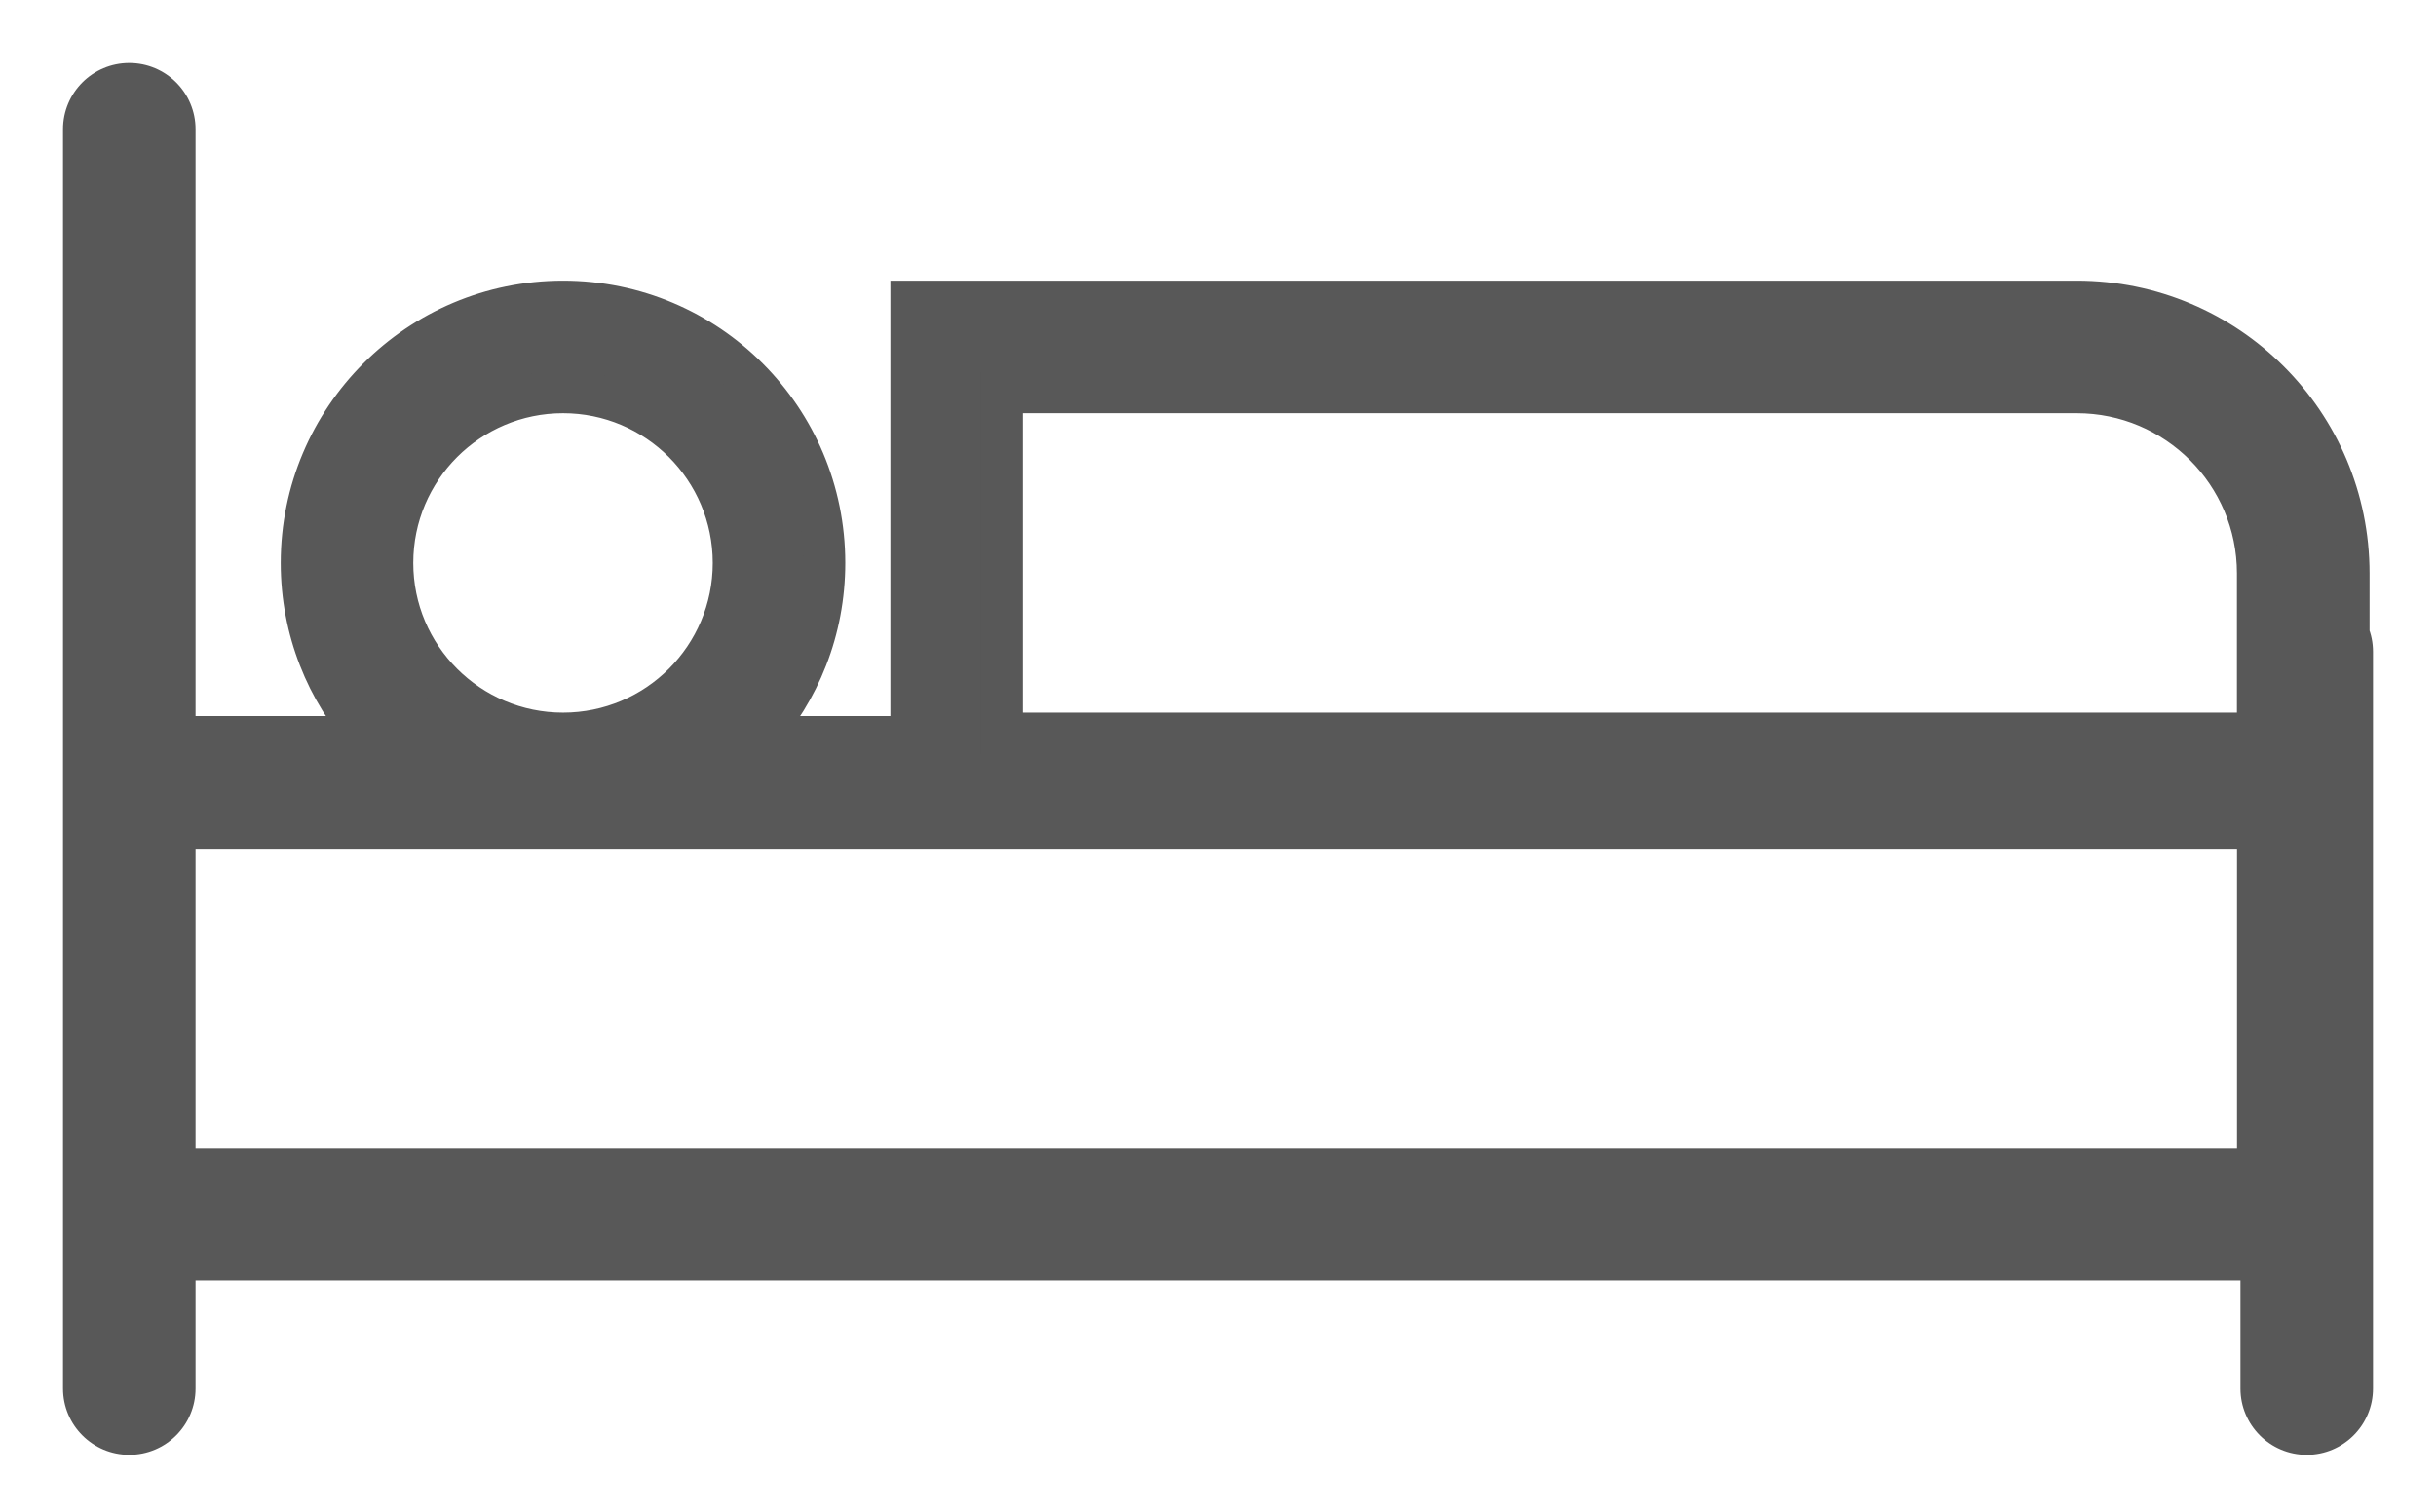
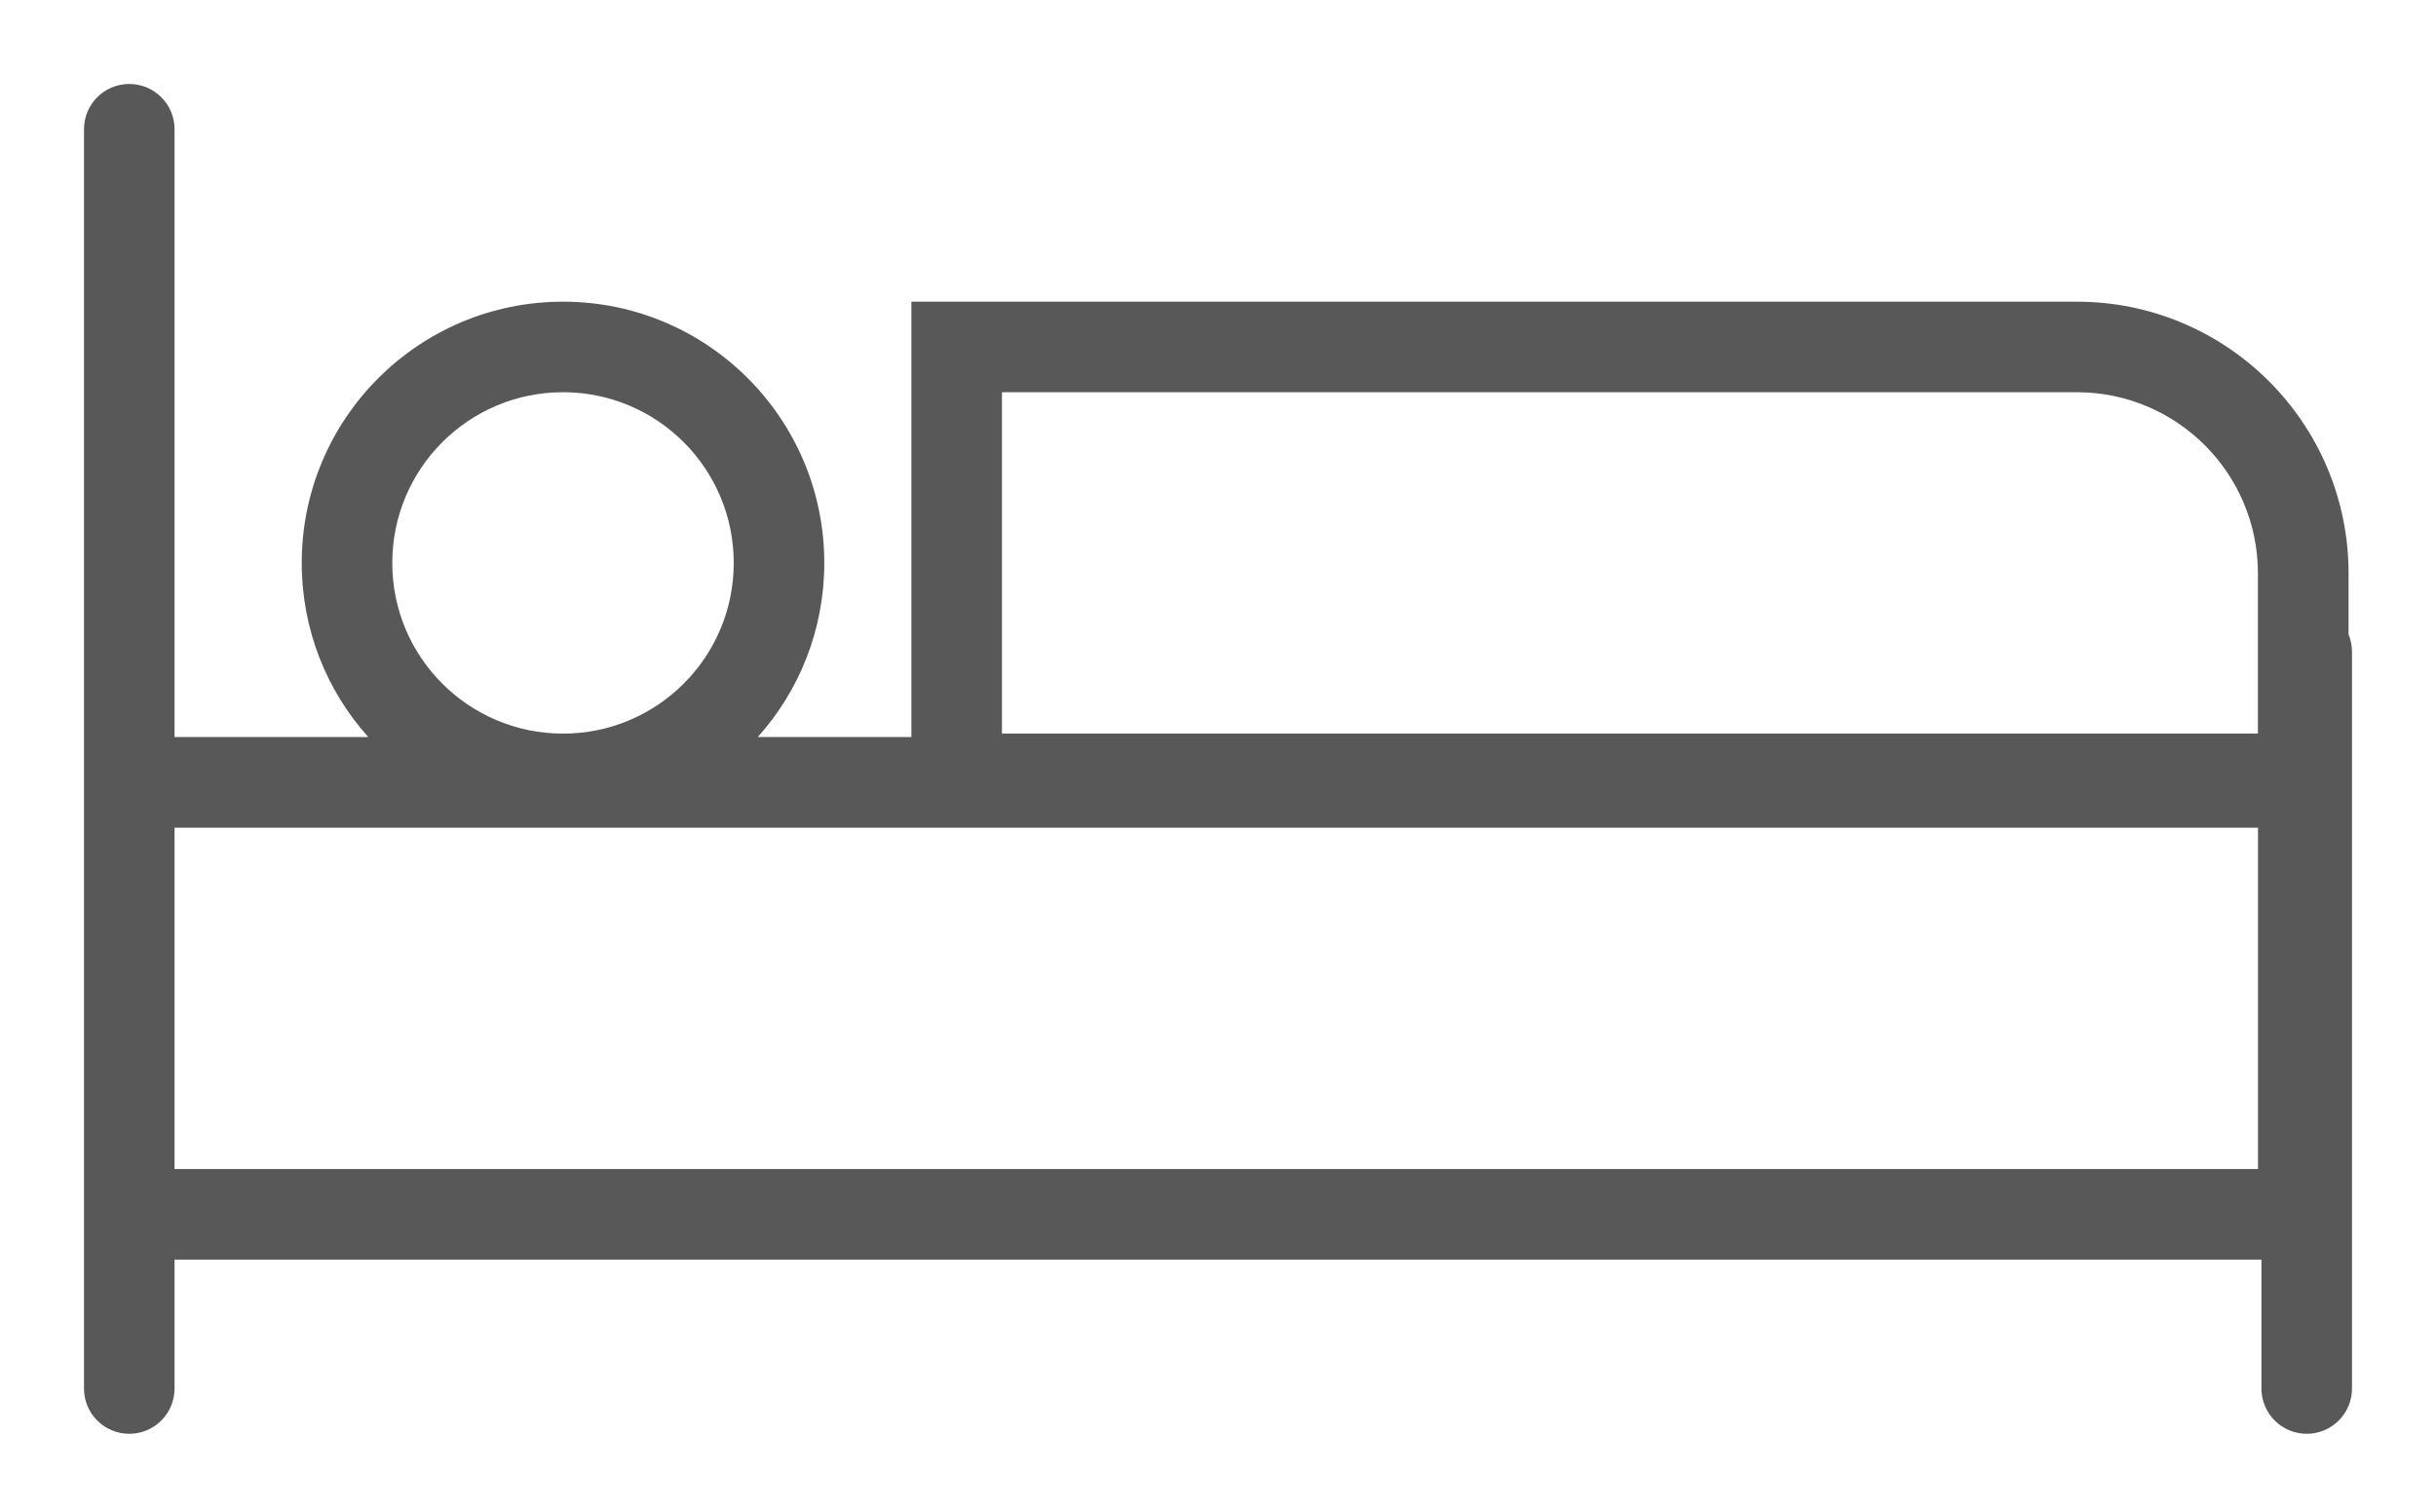
<svg xmlns="http://www.w3.org/2000/svg" width="29" height="18" viewBox="0 0 29 18" fill="none">
  <path fill-rule="evenodd" clip-rule="evenodd" d="M1.539 1C1.837 1 2.078 1.241 2.078 1.539V8.776H4.384C3.891 8.226 3.592 7.499 3.592 6.703C3.592 4.985 4.985 3.592 6.703 3.592C8.421 3.592 9.813 4.985 9.813 6.703C9.813 7.499 9.514 8.226 9.021 8.776H10.85V8.735V4.67V3.592H11.928H24.723C26.51 3.592 27.959 5.04 27.959 6.827V7.553C27.985 7.617 28 7.687 28 7.76V16.533C28 16.83 27.759 17.072 27.461 17.072C27.163 17.072 26.922 16.83 26.922 16.533V14.998H26.881H2.078L2.078 16.533C2.078 16.831 1.837 17.072 1.539 17.072C1.241 17.072 1 16.831 1 16.533V14.998V13.919V9.855V8.776V1.539C1 1.241 1.241 1 1.539 1ZM2.078 13.919V9.855H26.881V13.919H2.078ZM24.723 4.67H11.928V8.735H26.88V6.827C26.88 5.636 25.915 4.67 24.723 4.67ZM6.703 8.735C5.58 8.735 4.67 7.825 4.67 6.703C4.67 5.58 5.58 4.67 6.703 4.67C7.825 4.67 8.735 5.58 8.735 6.703C8.735 7.825 7.825 8.735 6.703 8.735Z" fill="#585858" />
-   <path d="M2.078 8.776H1.828V9.026H2.078V8.776ZM4.384 8.776V9.026H4.943L4.57 8.61L4.384 8.776ZM9.021 8.776L8.835 8.61L8.462 9.026H9.021V8.776ZM10.85 8.776V9.026H11.1V8.776H10.85ZM10.85 3.592V3.342H10.6V3.592H10.85ZM27.959 7.553H27.709V7.603L27.728 7.649L27.959 7.553ZM26.922 14.998H27.172V14.748H26.922V14.998ZM2.078 14.998V14.748H1.828L1.828 14.998H2.078ZM2.078 16.533H2.328H2.078ZM2.078 9.855V9.605H1.828V9.855H2.078ZM2.078 13.919H1.828V14.169H2.078V13.919ZM26.881 9.855H27.131V9.605H26.881V9.855ZM26.881 13.919V14.169H27.131V13.919H26.881ZM11.928 4.67V4.42H11.678V4.67H11.928ZM11.928 8.735H11.678V8.985H11.928V8.735ZM26.88 8.735V8.985H27.13V8.735H26.88ZM2.328 1.539C2.328 1.103 1.975 0.75 1.539 0.75V1.25C1.699 1.25 1.828 1.379 1.828 1.539H2.328ZM2.328 8.776V1.539H1.828V8.776H2.328ZM4.384 8.526H2.078V9.026H4.384V8.526ZM3.342 6.703C3.342 7.563 3.666 8.349 4.198 8.943L4.57 8.61C4.117 8.103 3.842 7.436 3.842 6.703H3.342ZM6.703 3.342C4.847 3.342 3.342 4.847 3.342 6.703H3.842C3.842 5.123 5.123 3.842 6.703 3.842V3.342ZM10.063 6.703C10.063 4.847 8.559 3.342 6.703 3.342V3.842C8.283 3.842 9.563 5.123 9.563 6.703H10.063ZM9.208 8.943C9.74 8.349 10.063 7.563 10.063 6.703H9.563C9.563 7.436 9.288 8.103 8.835 8.61L9.208 8.943ZM10.85 8.526H9.021V9.026H10.85V8.526ZM10.6 8.735V8.776H11.1V8.735H10.6ZM10.6 4.67V8.735H11.1V4.67H10.6ZM10.6 3.592V4.67H11.1V3.592H10.6ZM11.928 3.342H10.85V3.842H11.928V3.342ZM24.723 3.342H11.928V3.842H24.723V3.342ZM28.209 6.827C28.209 4.902 26.648 3.342 24.723 3.342V3.842C26.372 3.842 27.709 5.178 27.709 6.827H28.209ZM28.209 7.553V6.827H27.709V7.553H28.209ZM27.728 7.649C27.742 7.683 27.75 7.72 27.75 7.76H28.25C28.25 7.653 28.229 7.55 28.189 7.456L27.728 7.649ZM27.75 7.76V16.533H28.25V7.76H27.75ZM27.75 16.533C27.75 16.692 27.621 16.822 27.461 16.822V17.322C27.897 17.322 28.25 16.968 28.25 16.533H27.75ZM27.461 16.822C27.301 16.822 27.172 16.692 27.172 16.533H26.672C26.672 16.968 27.025 17.322 27.461 17.322V16.822ZM27.172 16.533V14.998H26.672V16.533H27.172ZM26.881 15.248H26.922V14.748H26.881V15.248ZM2.078 15.248H26.881V14.748H2.078V15.248ZM2.328 16.533L2.328 14.998H1.828L1.828 16.533H2.328ZM1.539 17.322C1.975 17.322 2.328 16.969 2.328 16.533H1.828C1.828 16.693 1.699 16.822 1.539 16.822V17.322ZM0.75 16.533C0.75 16.969 1.103 17.322 1.539 17.322V16.822C1.379 16.822 1.25 16.693 1.25 16.533H0.75ZM0.75 14.998V16.533H1.25V14.998H0.75ZM0.75 13.919V14.998H1.25V13.919H0.75ZM0.75 9.855V13.919H1.25V9.855H0.75ZM0.75 8.776V9.855H1.25V8.776H0.75ZM0.75 1.539V8.776H1.25V1.539H0.75ZM1.539 0.75C1.103 0.75 0.75 1.103 0.75 1.539H1.25C1.25 1.379 1.379 1.25 1.539 1.25V0.75ZM1.828 9.855V13.919H2.328V9.855H1.828ZM26.881 9.605H2.078V10.105H26.881V9.605ZM27.131 13.919V9.855H26.631V13.919H27.131ZM2.078 14.169H26.881V13.669H2.078V14.169ZM11.928 4.92H24.723V4.42H11.928V4.92ZM12.178 8.735V4.67H11.678V8.735H12.178ZM26.88 8.485H11.928V8.985H26.88V8.485ZM26.63 6.827V8.735H27.13V6.827H26.63ZM24.723 4.92C25.776 4.92 26.63 5.774 26.63 6.827H27.13C27.13 5.498 26.053 4.42 24.723 4.42V4.92ZM4.42 6.703C4.42 7.963 5.442 8.985 6.703 8.985V8.485C5.718 8.485 4.92 7.687 4.92 6.703H4.42ZM6.703 4.42C5.442 4.42 4.42 5.442 4.42 6.703H4.92C4.92 5.718 5.718 4.92 6.703 4.92V4.42ZM8.985 6.703C8.985 5.442 7.963 4.42 6.703 4.42V4.92C7.687 4.92 8.485 5.718 8.485 6.703H8.985ZM6.703 8.985C7.963 8.985 8.985 7.963 8.985 6.703H8.485C8.485 7.687 7.687 8.485 6.703 8.485V8.985Z" fill="#585858" />
</svg>